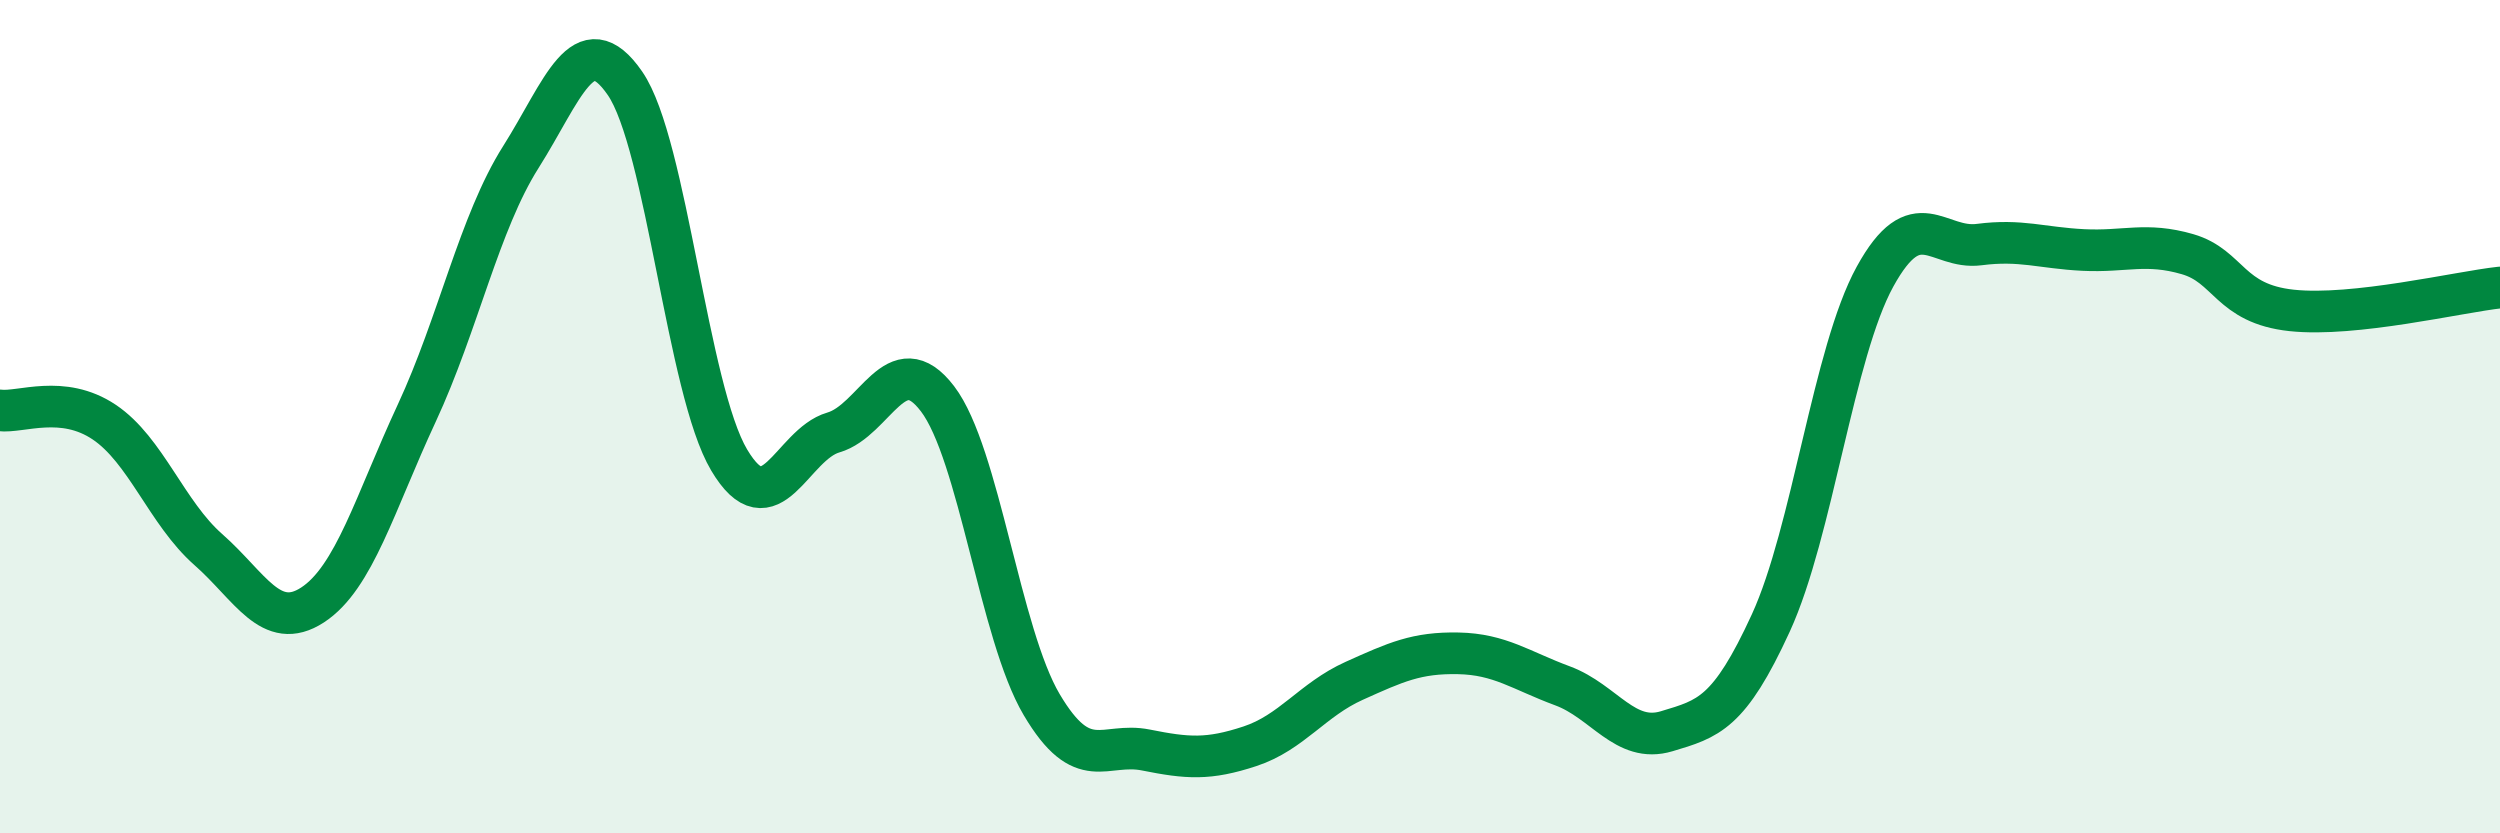
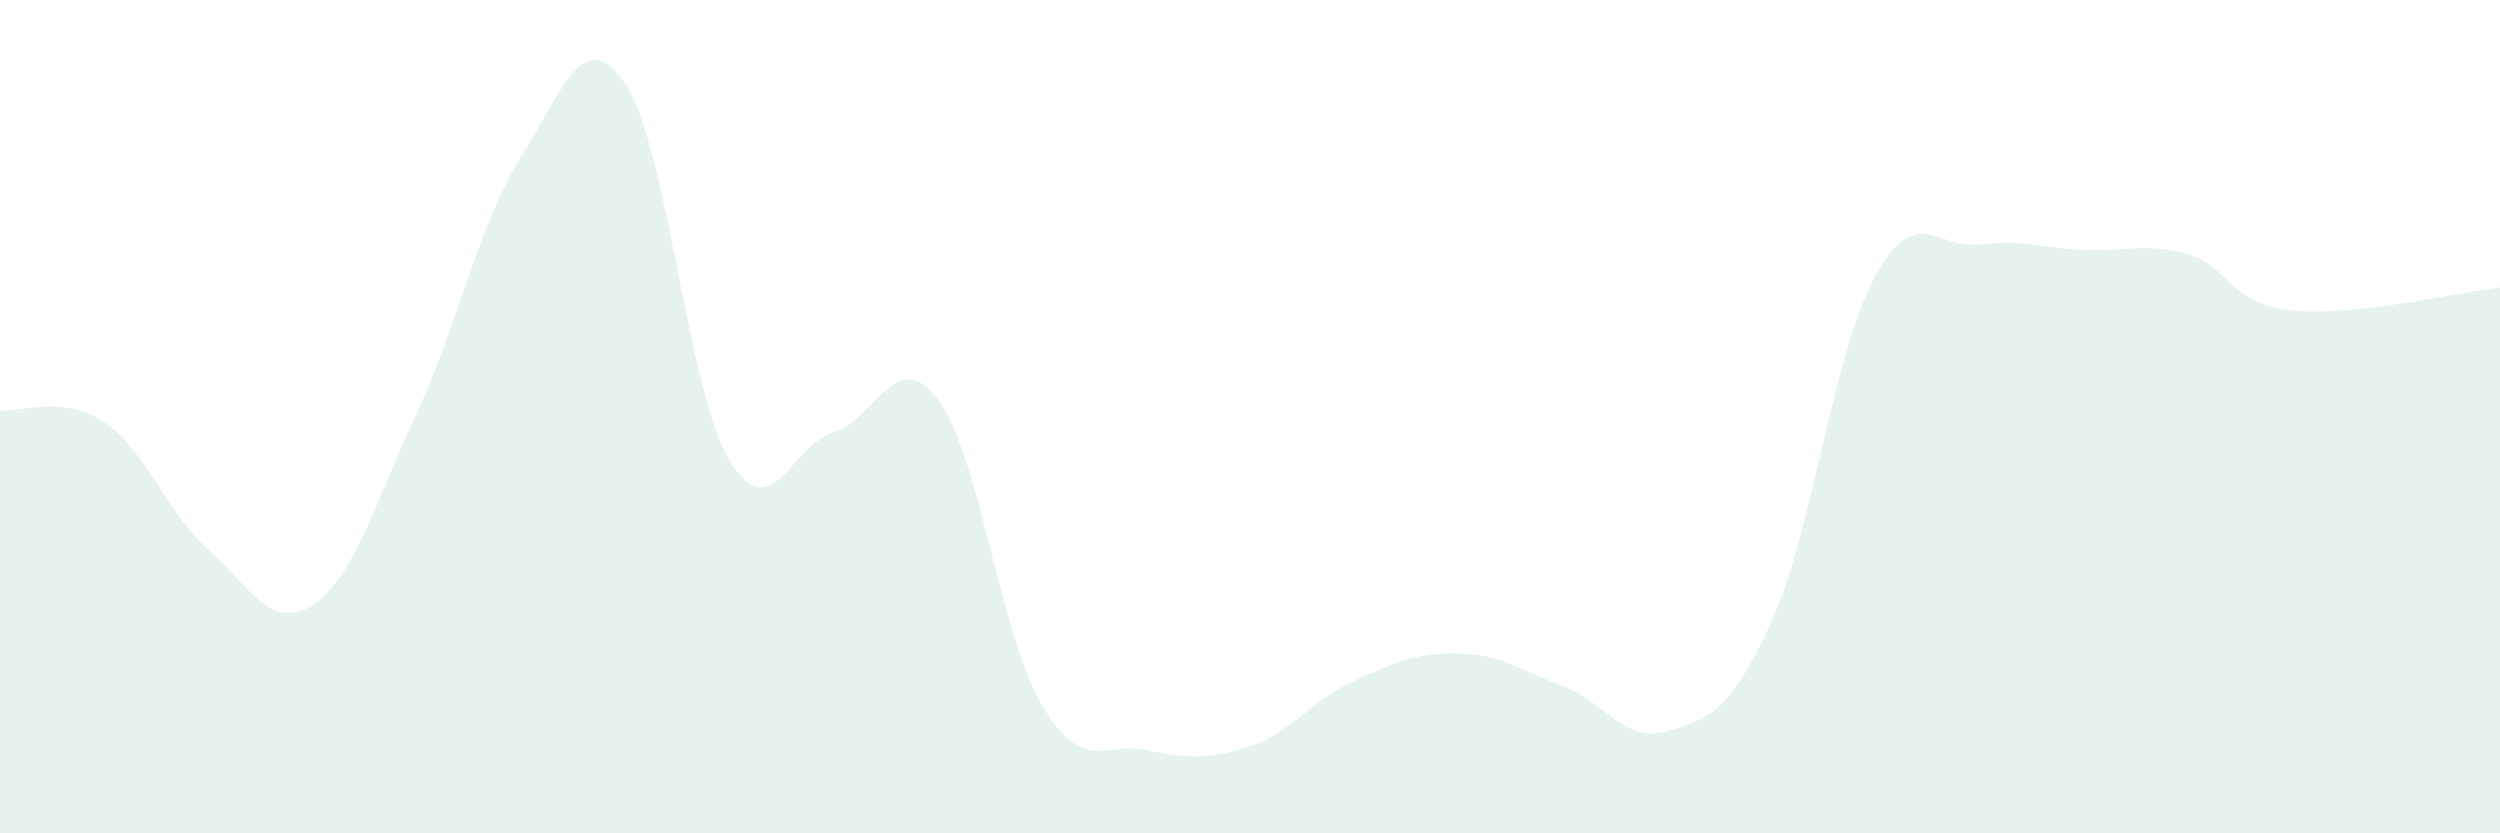
<svg xmlns="http://www.w3.org/2000/svg" width="60" height="20" viewBox="0 0 60 20">
  <path d="M 0,9.85 C 0.5,9.91 1.5,9.46 2.5,10.13 C 3.5,10.8 4,12.31 5,13.19 C 6,14.07 6.5,15.17 7.5,14.52 C 8.5,13.87 9,12.07 10,9.92 C 11,7.77 11.5,5.35 12.5,3.77 C 13.5,2.19 14,0.55 15,2 C 16,3.45 16.5,9.36 17.5,11.04 C 18.5,12.72 19,10.67 20,10.38 C 21,10.09 21.5,8.26 22.5,9.57 C 23.5,10.88 24,15.22 25,16.91 C 26,18.6 26.5,17.8 27.5,18 C 28.5,18.2 29,18.24 30,17.91 C 31,17.58 31.5,16.79 32.5,16.34 C 33.5,15.89 34,15.66 35,15.68 C 36,15.7 36.5,16.09 37.5,16.46 C 38.5,16.83 39,17.85 40,17.55 C 41,17.25 41.5,17.13 42.5,14.95 C 43.5,12.77 44,8.46 45,6.64 C 46,4.82 46.5,6 47.5,5.87 C 48.5,5.74 49,5.95 50,6 C 51,6.05 51.5,5.81 52.5,6.1 C 53.5,6.39 53.5,7.29 55,7.45 C 56.5,7.61 59,7.01 60,6.9L60 20L0 20Z" fill="#008740" opacity="0.1" stroke-linecap="round" stroke-linejoin="round" />
-   <path d="M 0,9.85 C 0.5,9.91 1.5,9.46 2.5,10.13 C 3.5,10.8 4,12.31 5,13.19 C 6,14.07 6.5,15.17 7.5,14.52 C 8.5,13.87 9,12.07 10,9.92 C 11,7.77 11.5,5.35 12.5,3.77 C 13.5,2.19 14,0.55 15,2 C 16,3.45 16.5,9.36 17.5,11.04 C 18.5,12.72 19,10.67 20,10.38 C 21,10.09 21.5,8.26 22.5,9.57 C 23.5,10.88 24,15.22 25,16.91 C 26,18.6 26.5,17.8 27.5,18 C 28.5,18.2 29,18.24 30,17.91 C 31,17.58 31.5,16.79 32.5,16.34 C 33.5,15.89 34,15.66 35,15.68 C 36,15.7 36.5,16.09 37.5,16.46 C 38.5,16.83 39,17.85 40,17.55 C 41,17.25 41.5,17.13 42.5,14.95 C 43.5,12.77 44,8.46 45,6.64 C 46,4.82 46.5,6 47.5,5.87 C 48.5,5.74 49,5.95 50,6 C 51,6.05 51.5,5.81 52.5,6.1 C 53.5,6.39 53.5,7.29 55,7.45 C 56.5,7.61 59,7.01 60,6.9" stroke="#008740" stroke-width="1" fill="none" stroke-linecap="round" stroke-linejoin="round" />
</svg>